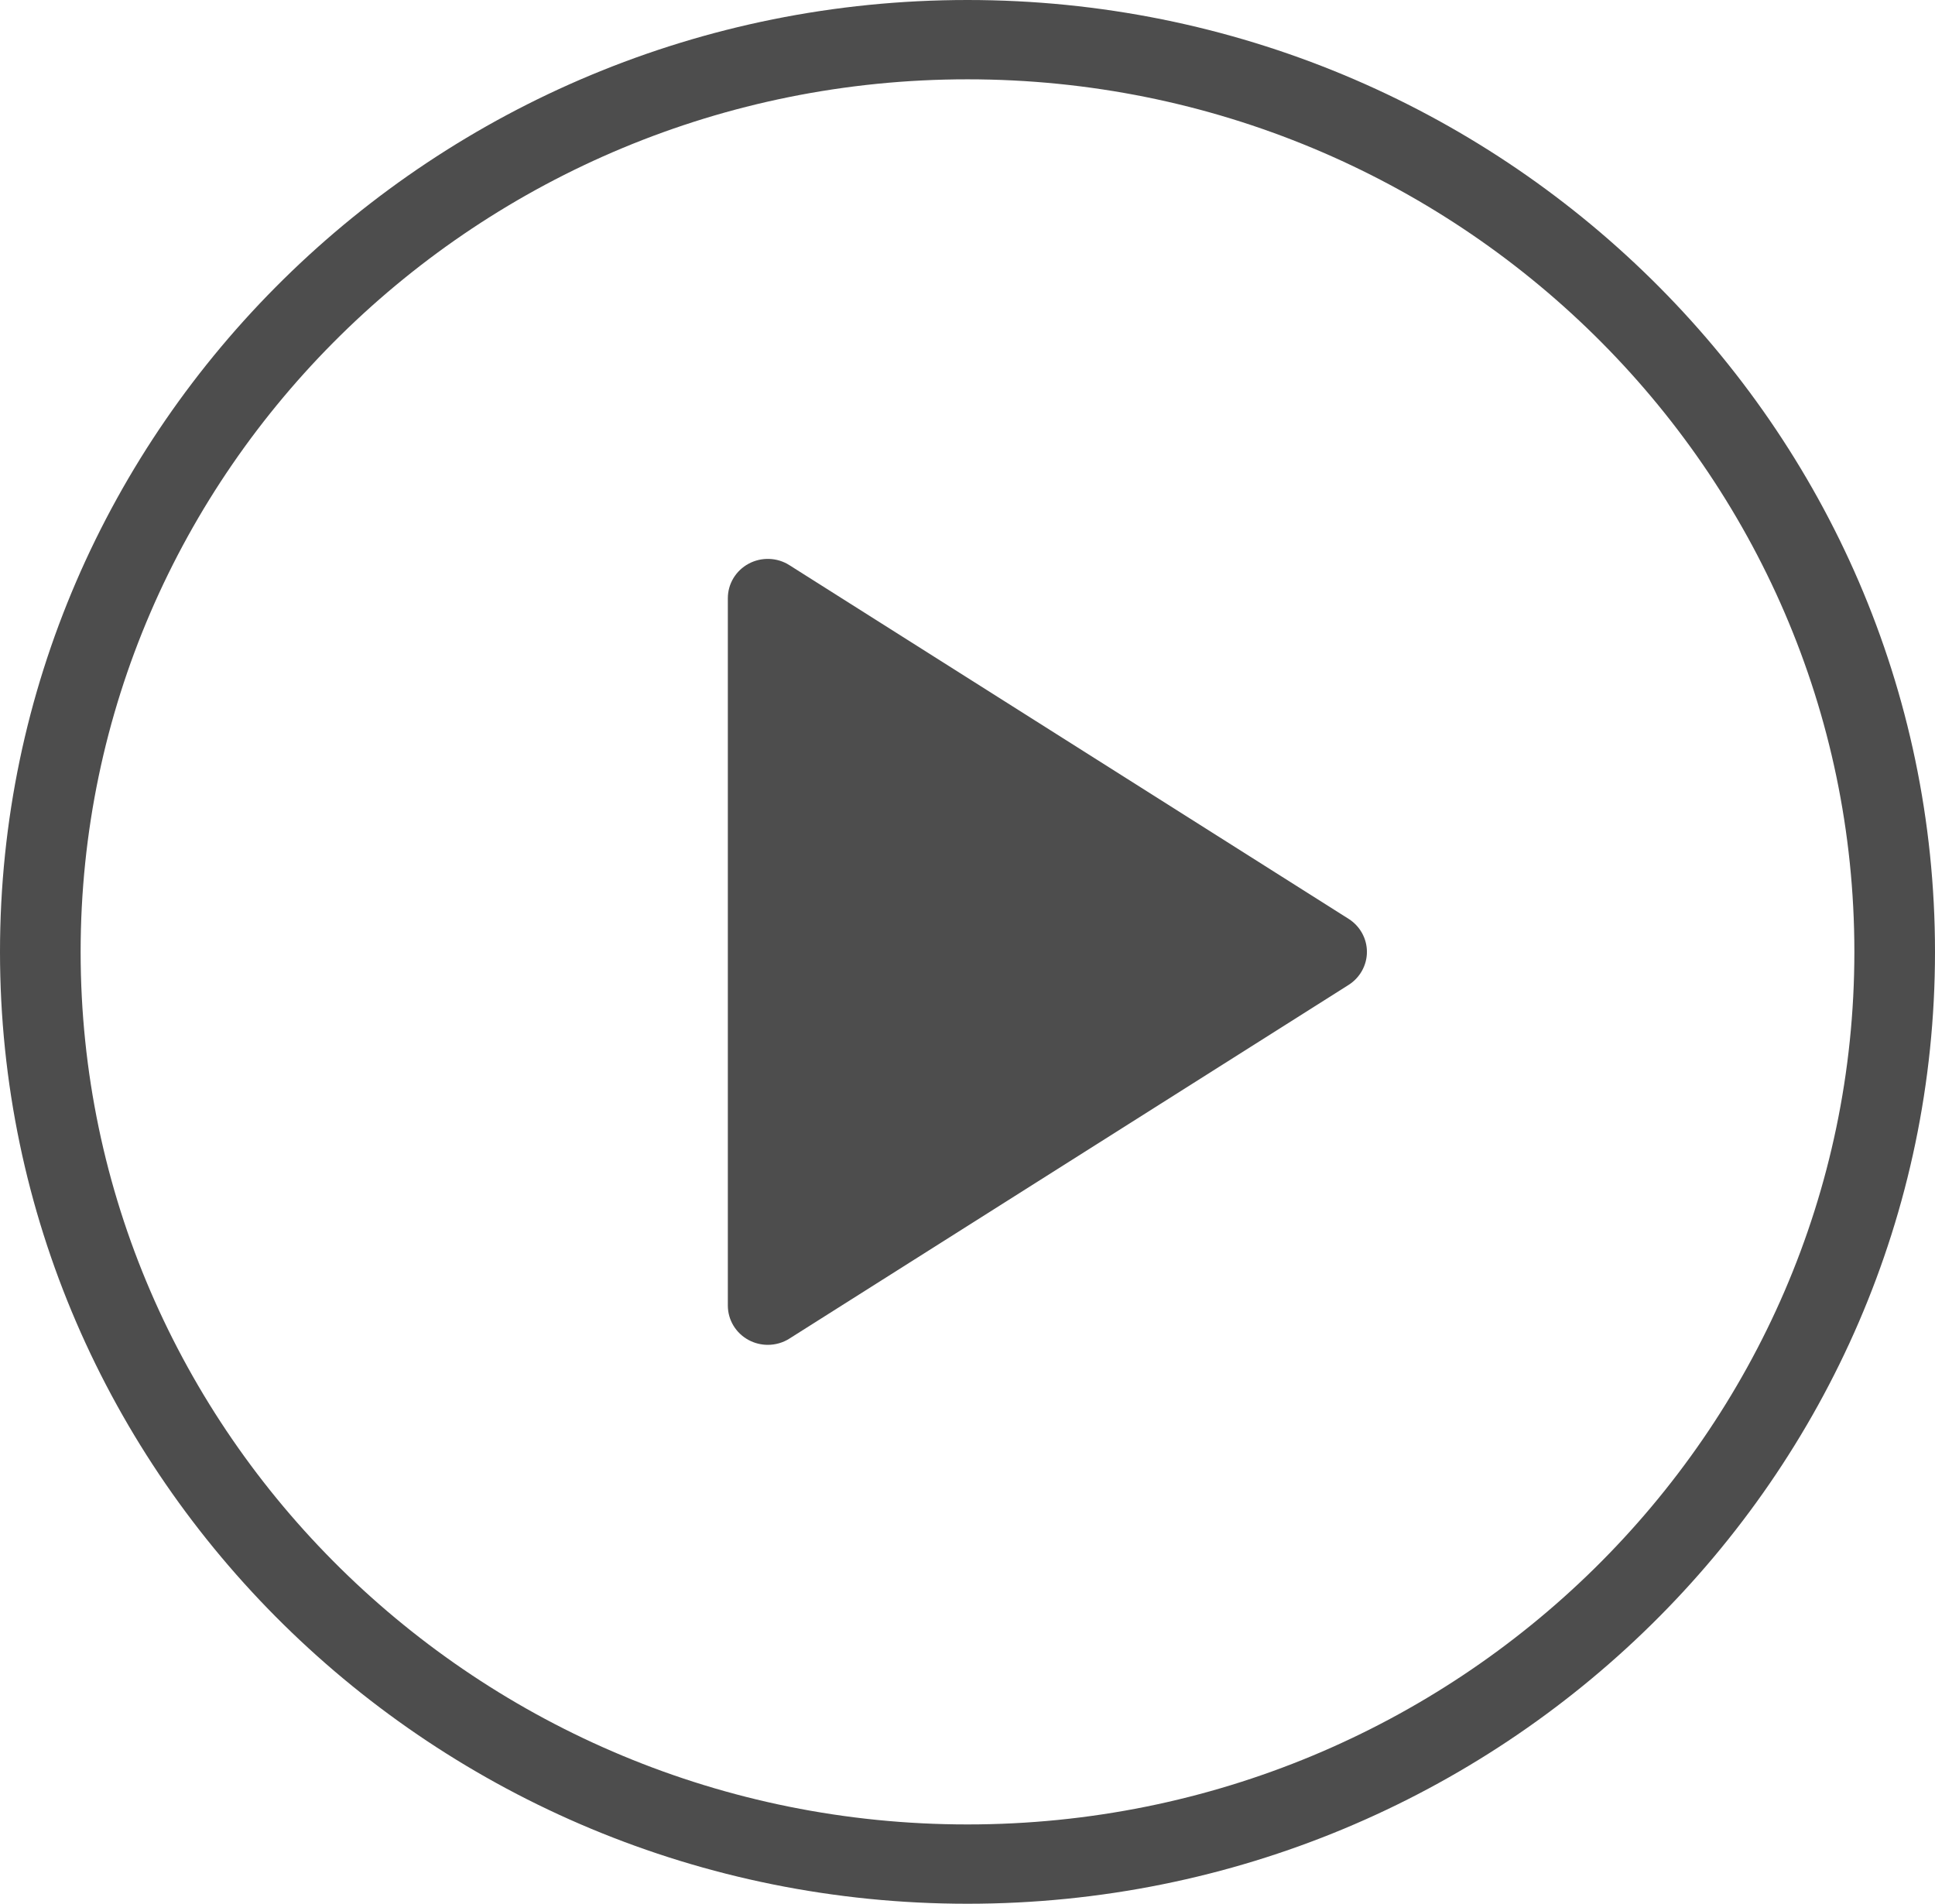
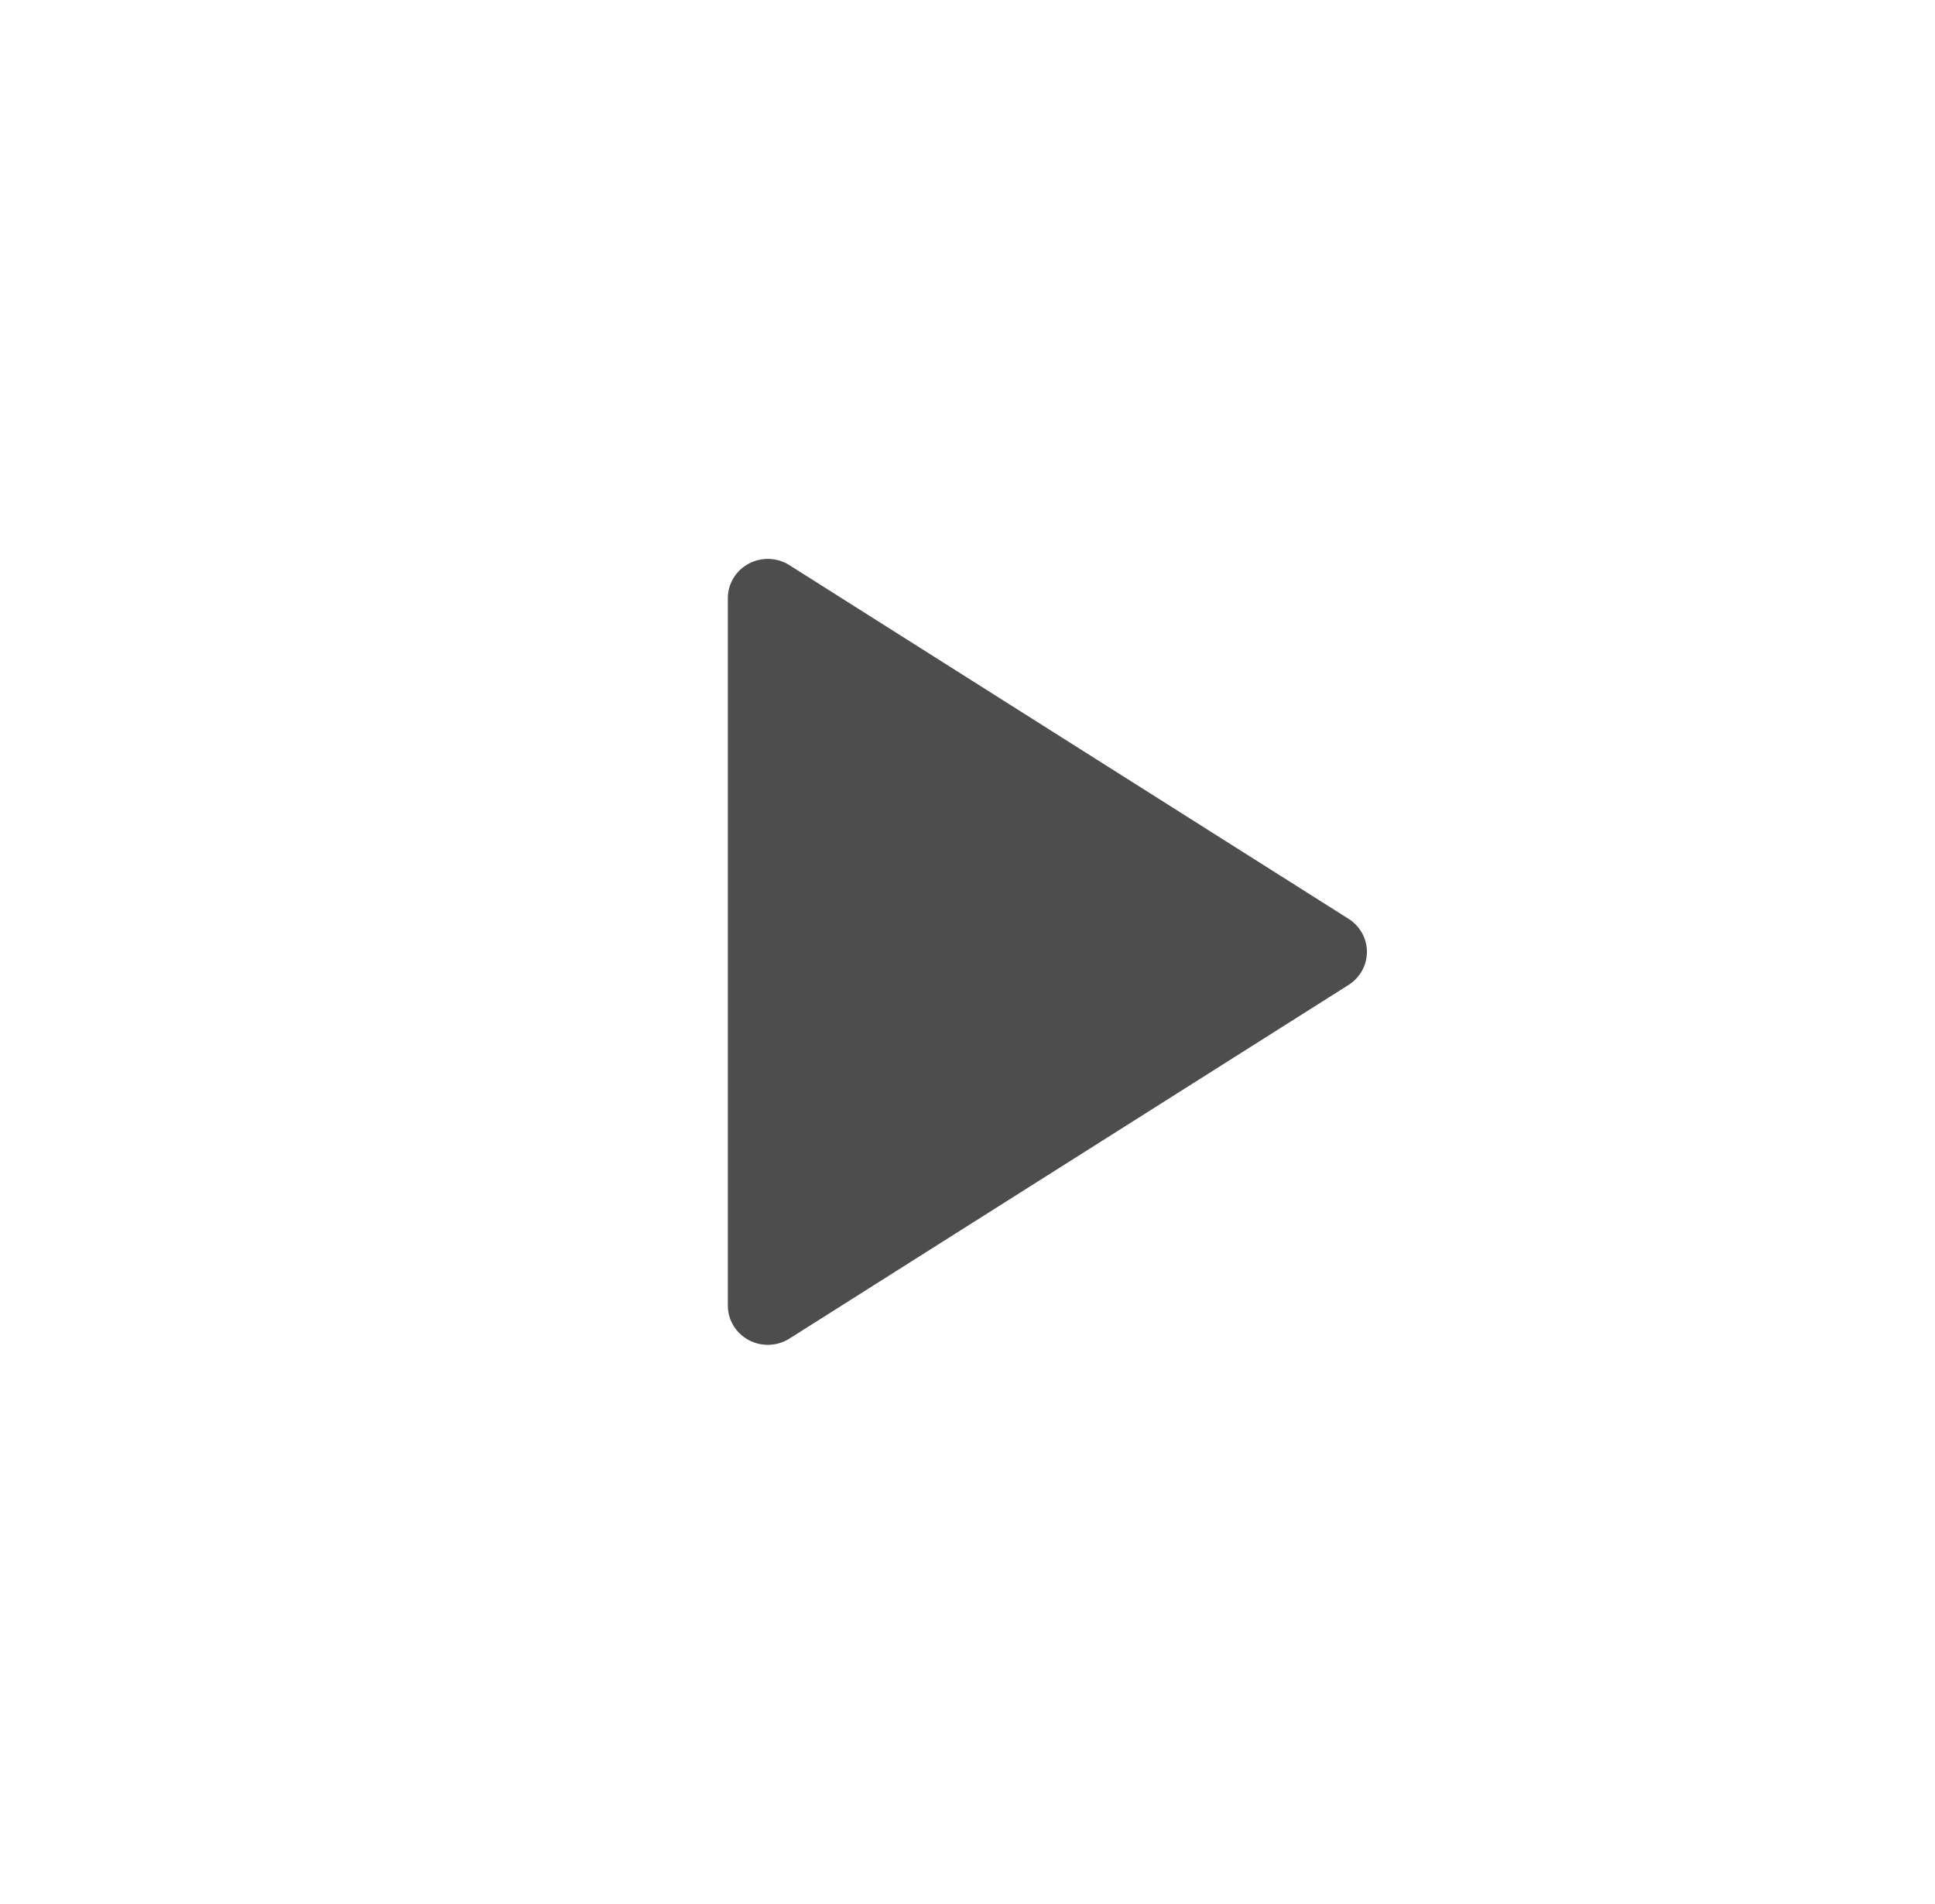
<svg xmlns="http://www.w3.org/2000/svg" width="124px" height="122px" viewBox="0 0 124 122" version="1.1">
  <title>play-button copy</title>
  <desc>Created with Sketch.</desc>
  <defs />
  <g id="Page-1" stroke="none" stroke-width="1" fill="none" fill-rule="evenodd">
    <g id="Desktop-Copy" transform="translate(-644, -2204)" fill="#4D4D4D" fill-rule="nonzero">
      <g id="play-button-copy" transform="translate(644, 2204)">
-         <path d="M62,0 C27.811,0 0,27.365 0,61 C0,94.635 27.811,122 62,122 C96.189,122 124,94.635 124,61 C124,27.365 96.189,0 62,0 Z M62,116.917 C30.662,116.917 5.167,91.833 5.167,61 C5.167,30.167 30.662,5.083 62,5.083 C93.338,5.083 118.833,30.167 118.833,61 C118.833,91.833 93.338,116.917 62,116.917 Z" id="Shape" />
        <path d="M86.421,58.883 L50.587,36.218 C49.802,35.714 48.787,35.687 47.977,36.124 C47.152,36.567 46.642,37.413 46.642,38.335 L46.642,83.665 C46.642,84.587 47.152,85.433 47.977,85.876 C48.357,86.08 48.782,86.183 49.202,86.183 C49.682,86.183 50.167,86.051 50.587,85.783 L86.421,63.118 C87.151,62.655 87.596,61.856 87.596,61 C87.596,60.144 87.151,59.345 86.421,58.883 Z" id="Shape" />
      </g>
    </g>
  </g>
</svg>